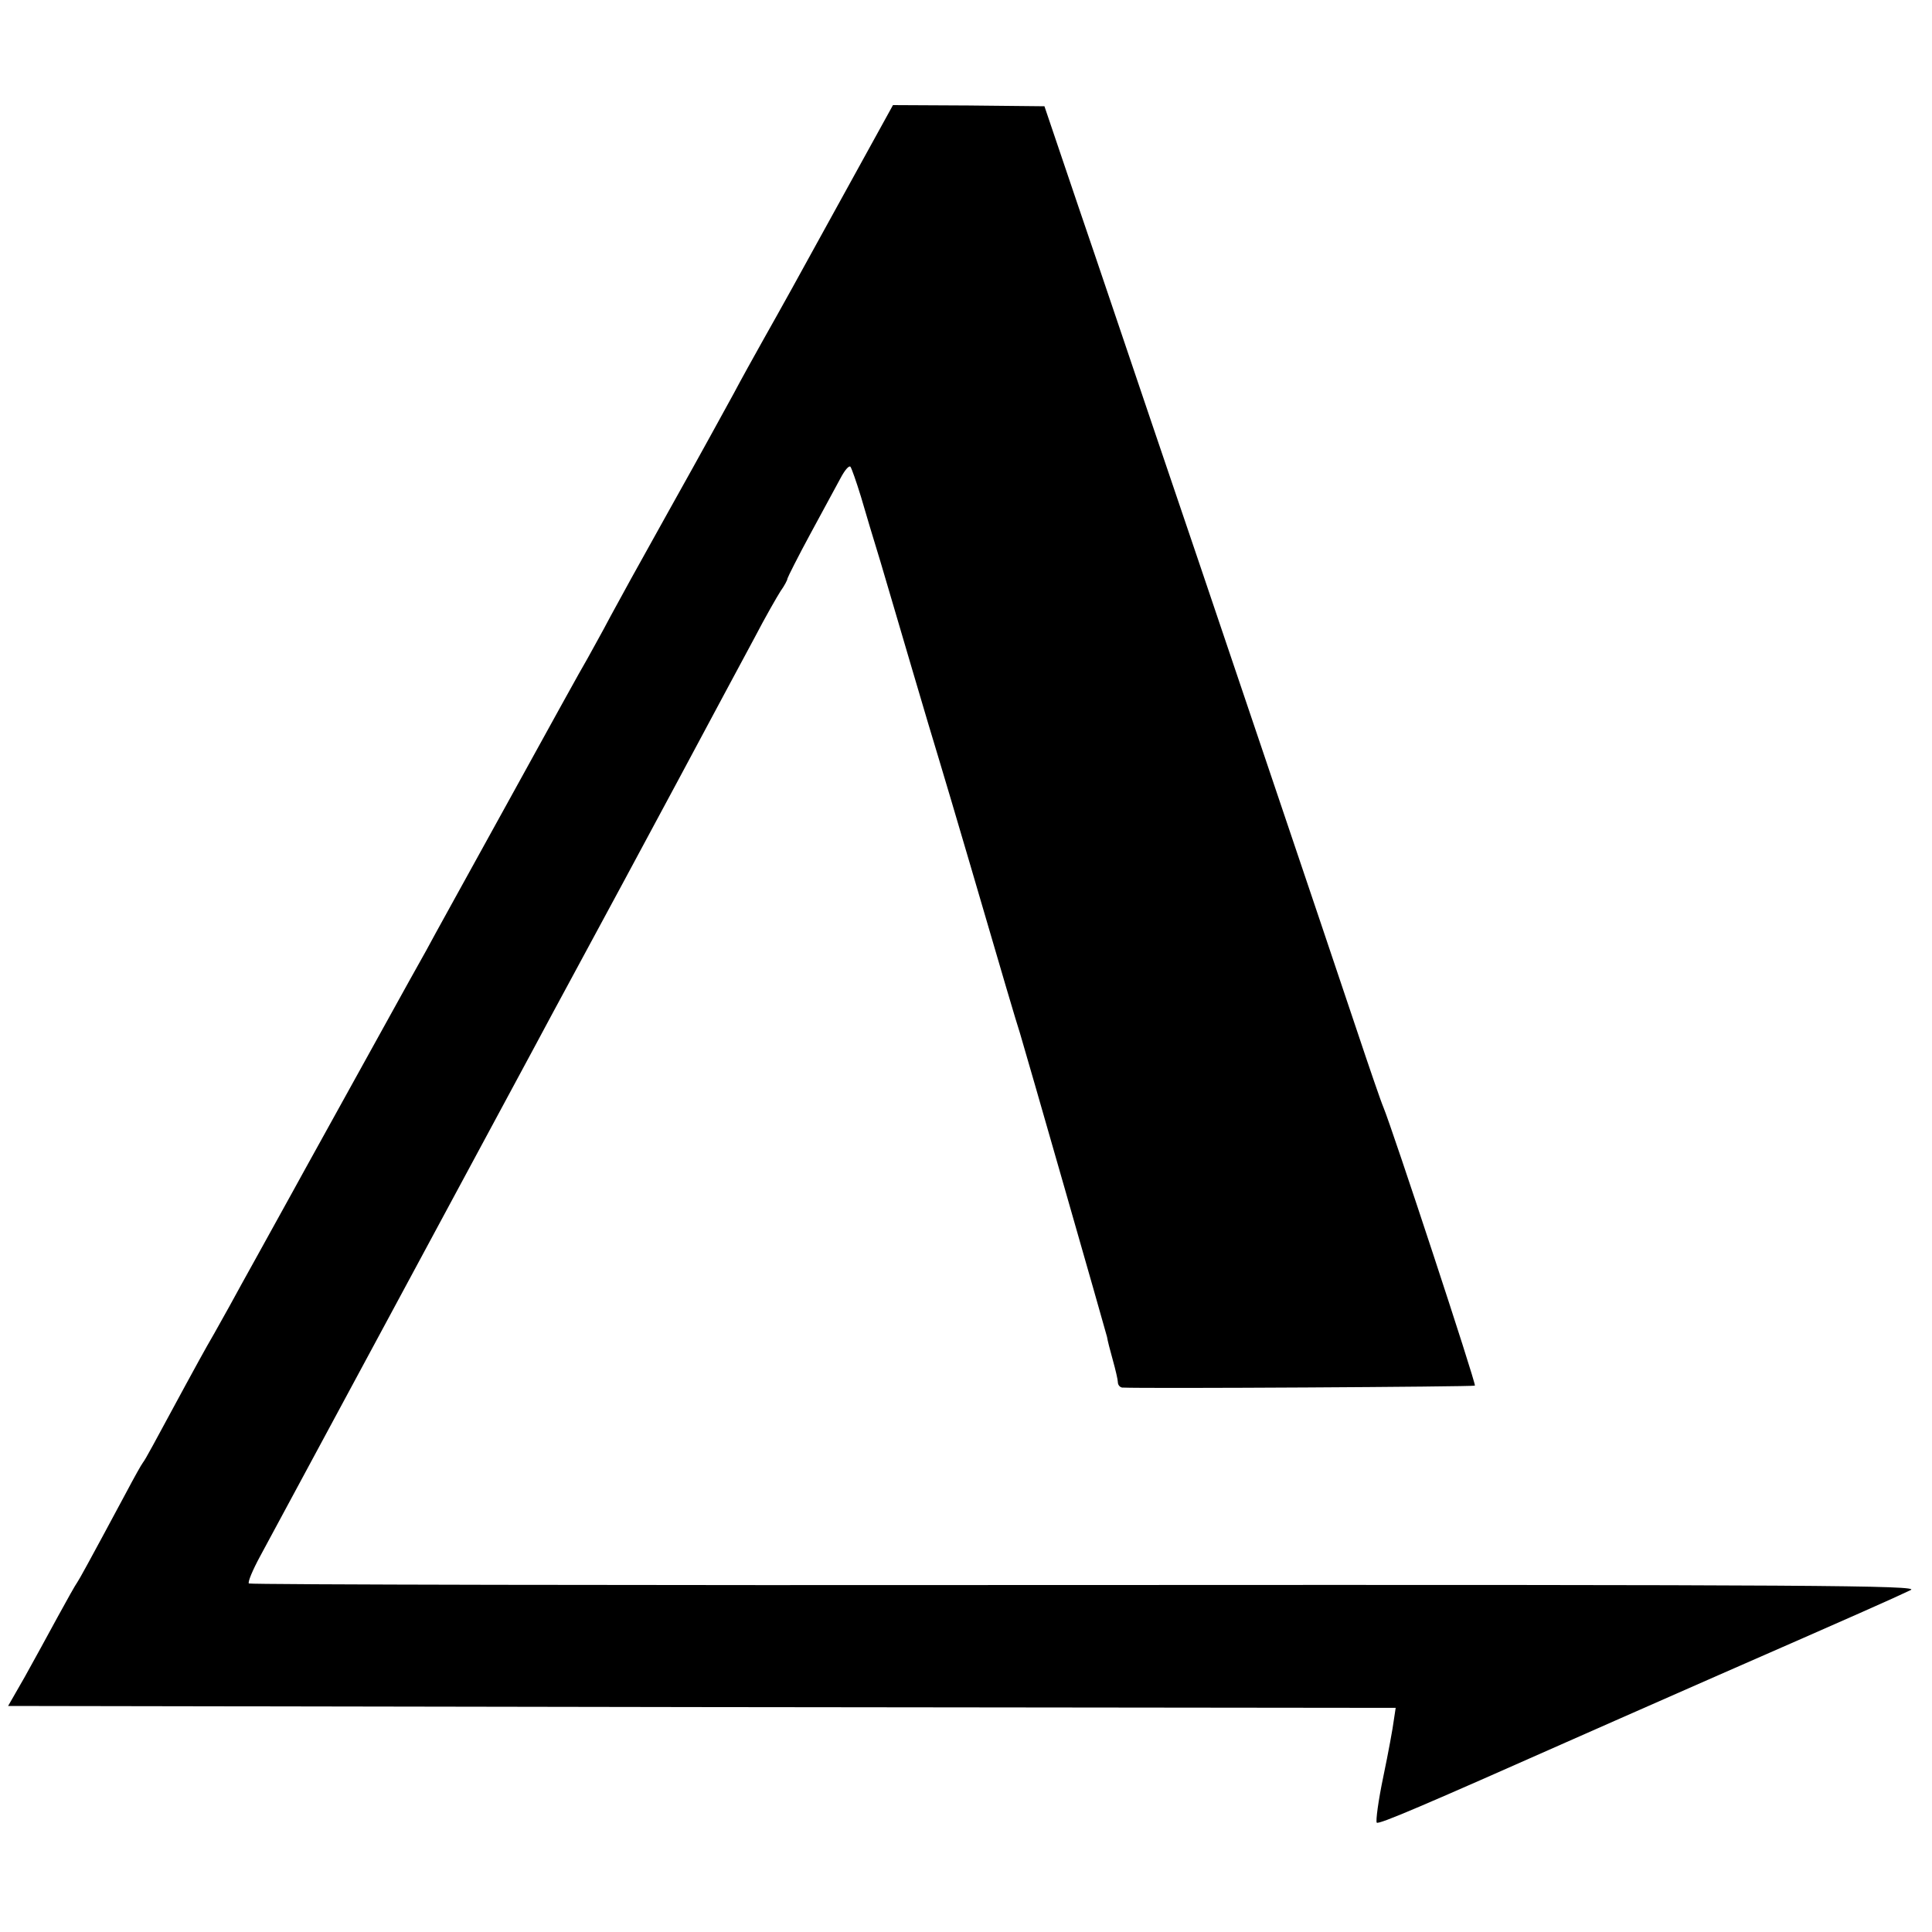
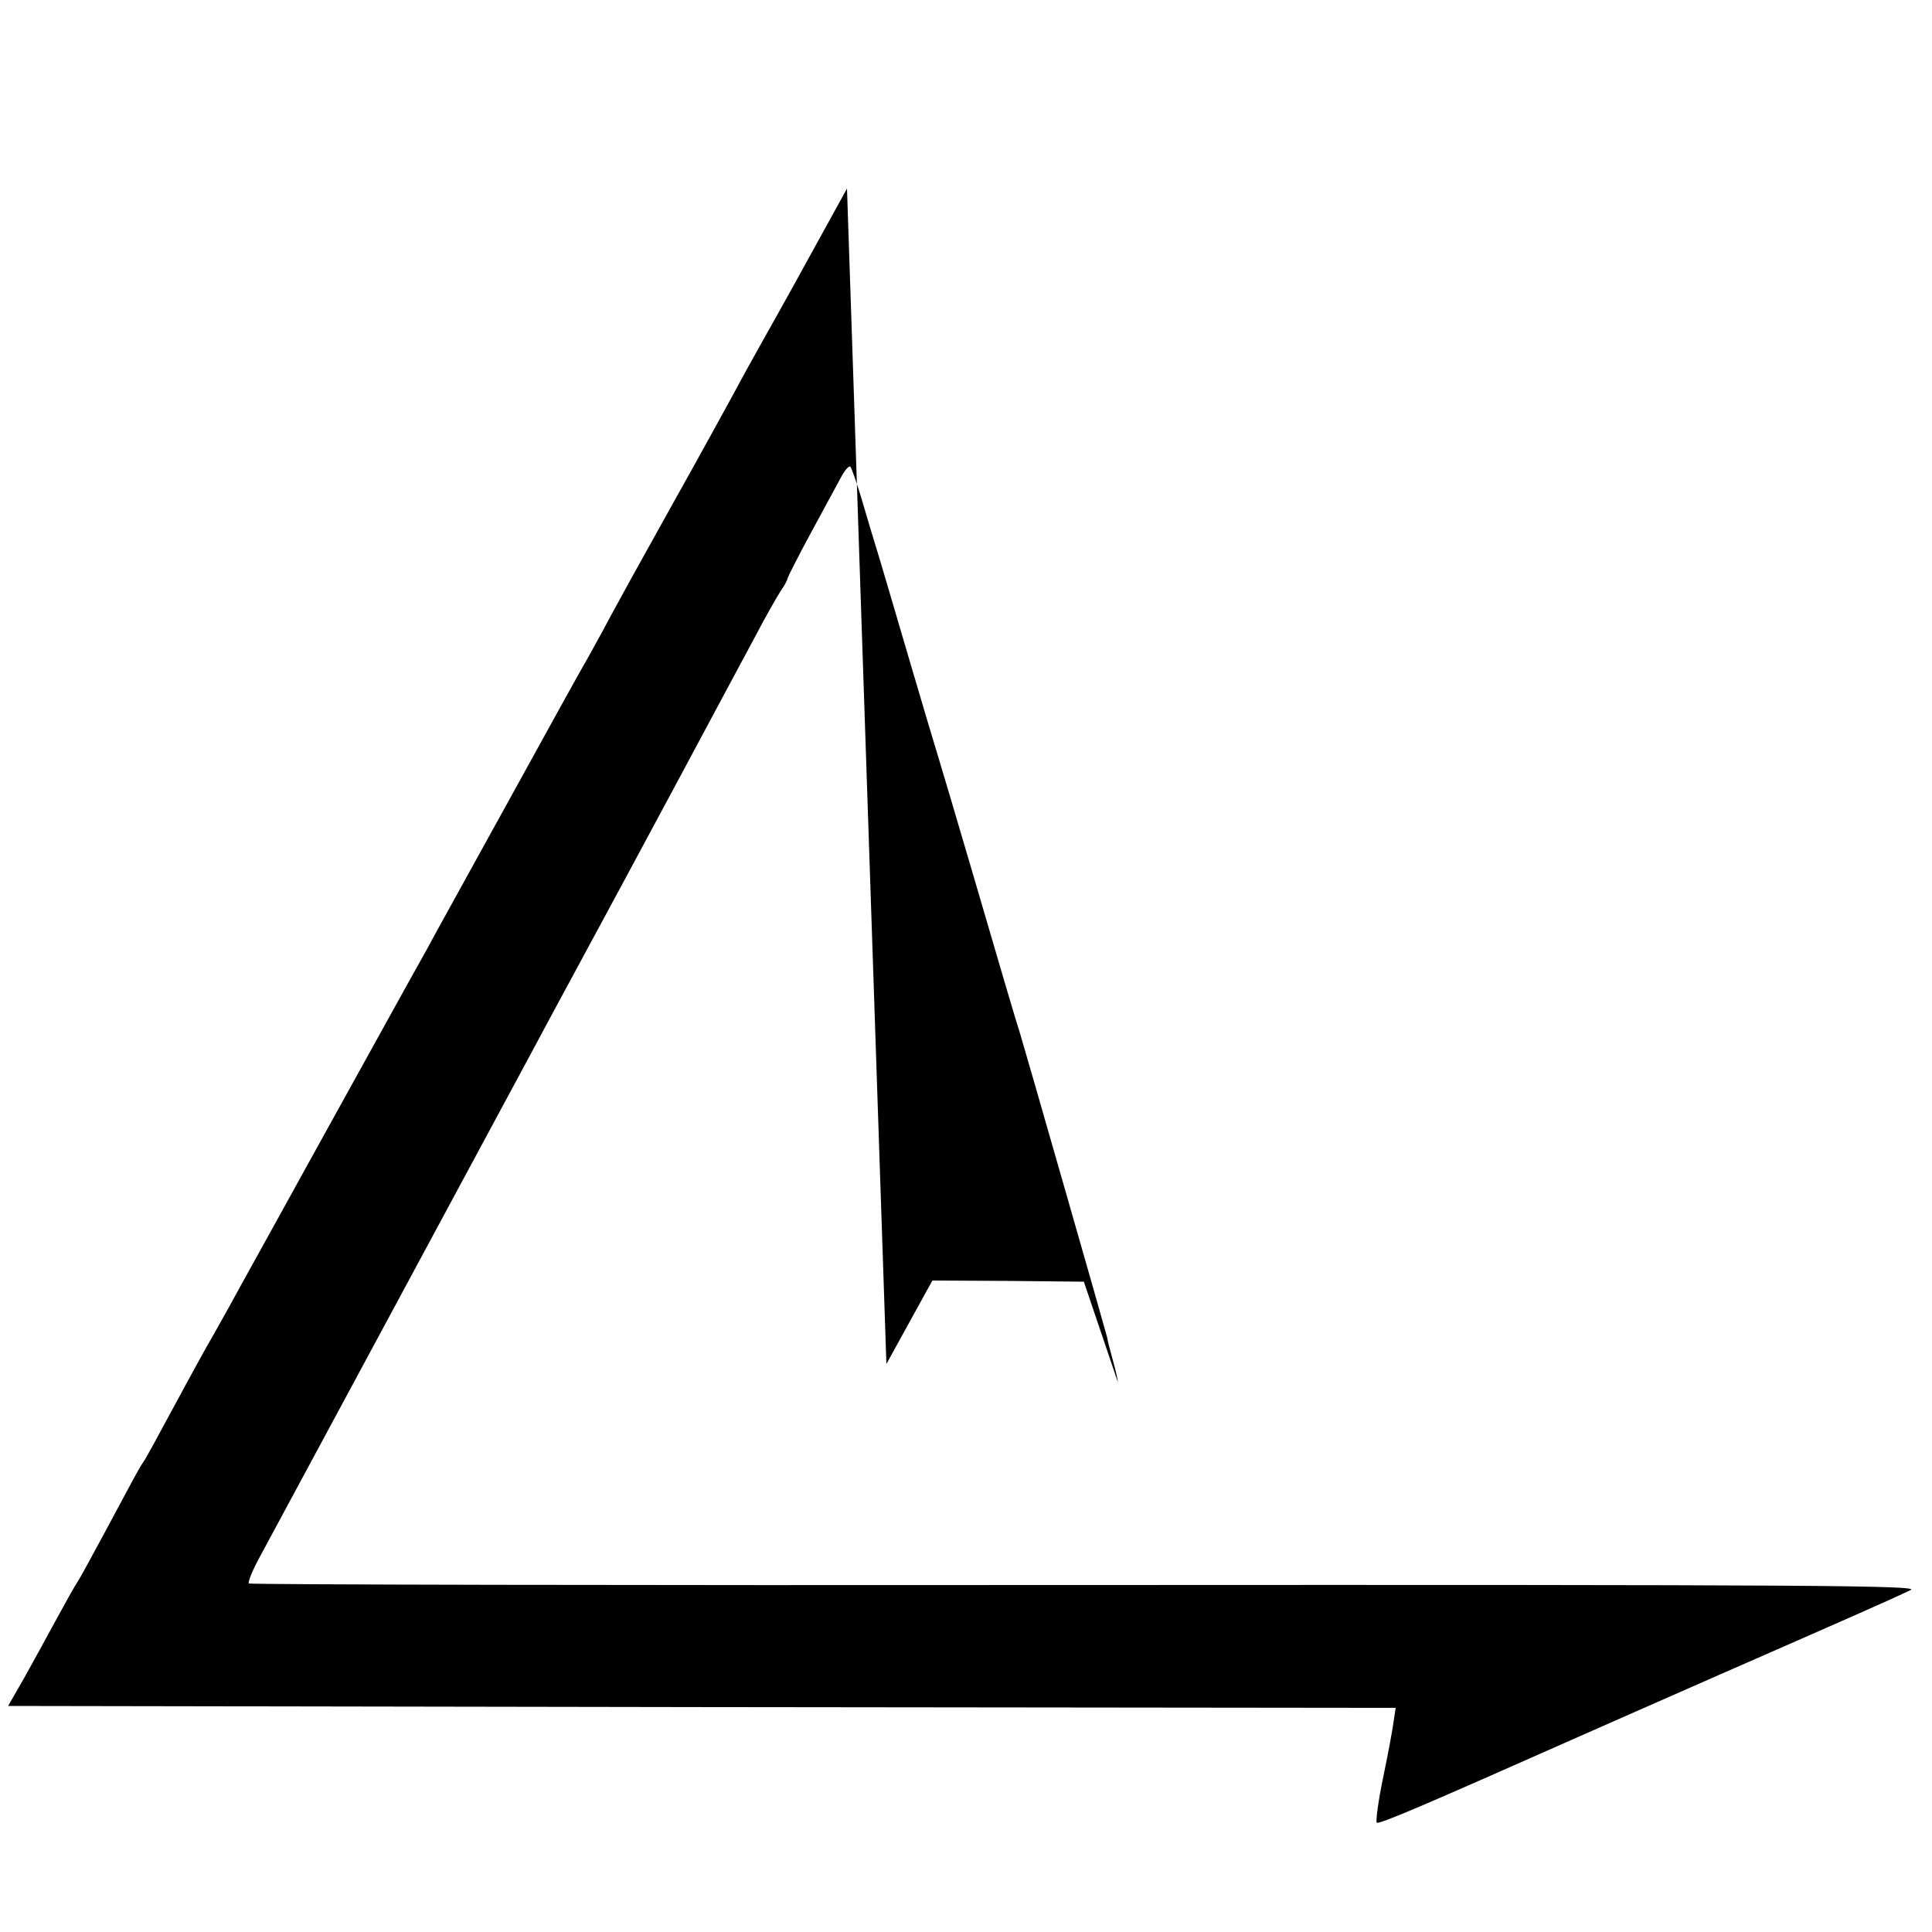
<svg xmlns="http://www.w3.org/2000/svg" version="1" width="666.667" height="666.667" viewBox="0 0 500 500">
-   <path d="M219.2 48.8C204.8 75 202.9 78.4 197.5 88c-2.3 4.1-5.8 10.4-7.7 14-4.3 7.8-6.7 12.3-16.6 30-10.7 19.2-10.4 18.7-15.2 27.5-2.3 4.4-5.1 9.3-6 11-1 1.6-10.2 18.3-20.5 37s-19.9 36-21.2 38.5c-2.2 3.8-22.3 40.3-31.3 56.5-1.5 2.7-5.1 9.3-8 14.5-2.9 5.2-6.6 12-8.3 15-1.6 3-4.9 8.9-7.2 13-2.4 4.1-5.7 10.2-7.5 13.5-8.6 15.9-10.3 19.1-11 20-.4.5-2.3 3.9-4.2 7.5-10.3 19.2-12.2 22.6-12.8 23.5-.4.5-2.7 4.6-5.1 9-2.4 4.4-6.2 11.4-8.5 15.5l-4.3 7.5 179.6.3 179.5.2-.5 3.3c-.2 1.7-1.4 8.3-2.7 14.5-1.3 6.2-2 11.5-1.7 11.9.6.5 11.8-4.3 51.5-21.9 2.4-1.1 19.1-8.4 37-16.3 35.4-15.5 45.1-19.8 49.7-22 2.6-1.2-24.9-1.4-213.2-1.3-119 .1-216.5-.1-216.9-.4-.3-.4 1-3.5 2.9-7 3.1-5.7 61.3-113.8 71-131.8 2.2-4.1 6.9-12.9 10.5-19.5 11.4-21.1 12.7-23.5 27.2-50.5 7.8-14.6 16.5-30.8 19.3-36 2.7-5.2 5.8-10.6 6.7-12 1-1.4 1.8-2.9 1.8-3.3.1-.4 2.7-5.6 5.9-11.5s6.7-12.4 7.8-14.4c1.1-2.1 2.2-3.4 2.6-3 .3.4 1.5 3.8 2.7 7.7 1.1 3.8 3.4 11.5 5.1 17 1.6 5.5 5.3 17.9 8.1 27.5 2.8 9.6 6 20.2 7 23.5 1 3.3 4.6 15.4 8 27 8.8 30.1 11.9 40.6 13 44 1.2 3.9 22 76.5 22.5 78.5.1.8.8 3.5 1.5 6s1.3 5.1 1.3 5.7c0 .7.5 1.3 1.1 1.4 6.2.3 91-.2 91.3-.5.4-.4-21.4-66.6-23.7-72.1-.5-1.1-3.6-10.1-6.9-20-3.3-9.9-14.4-42.8-24.6-73-10.2-30.3-23.1-68.3-28.6-84.5-5.5-16.2-13.9-41.2-18.8-55.5l-8.8-26-19.6-.2-19.6-.1-11.9 21.6z" />
+   <path d="M219.2 48.8C204.8 75 202.9 78.4 197.5 88c-2.3 4.1-5.8 10.4-7.7 14-4.3 7.8-6.7 12.3-16.6 30-10.7 19.2-10.4 18.7-15.2 27.5-2.3 4.4-5.1 9.3-6 11-1 1.6-10.2 18.3-20.5 37s-19.9 36-21.2 38.5c-2.2 3.8-22.3 40.3-31.3 56.5-1.5 2.7-5.1 9.3-8 14.5-2.9 5.2-6.6 12-8.3 15-1.6 3-4.9 8.9-7.2 13-2.4 4.1-5.7 10.2-7.5 13.5-8.6 15.9-10.3 19.1-11 20-.4.5-2.3 3.9-4.2 7.5-10.3 19.2-12.2 22.6-12.8 23.5-.4.5-2.7 4.6-5.1 9-2.4 4.4-6.2 11.4-8.5 15.5l-4.3 7.5 179.6.3 179.5.2-.5 3.3c-.2 1.7-1.4 8.3-2.7 14.5-1.3 6.2-2 11.5-1.7 11.9.6.5 11.8-4.3 51.5-21.9 2.4-1.1 19.1-8.4 37-16.3 35.4-15.5 45.1-19.8 49.7-22 2.6-1.2-24.9-1.4-213.2-1.3-119 .1-216.5-.1-216.9-.4-.3-.4 1-3.5 2.9-7 3.1-5.7 61.3-113.8 71-131.8 2.2-4.1 6.9-12.9 10.5-19.5 11.4-21.1 12.7-23.5 27.2-50.5 7.8-14.6 16.5-30.8 19.3-36 2.7-5.2 5.8-10.6 6.7-12 1-1.4 1.8-2.9 1.8-3.3.1-.4 2.7-5.6 5.9-11.5s6.7-12.4 7.8-14.4c1.1-2.1 2.2-3.4 2.6-3 .3.4 1.5 3.8 2.7 7.7 1.1 3.8 3.4 11.5 5.1 17 1.6 5.5 5.3 17.9 8.1 27.5 2.8 9.6 6 20.2 7 23.5 1 3.3 4.6 15.4 8 27 8.8 30.1 11.9 40.6 13 44 1.2 3.9 22 76.5 22.5 78.5.1.8.8 3.5 1.5 6s1.3 5.1 1.3 5.7l-8.8-26-19.6-.2-19.6-.1-11.9 21.6z" />
</svg>